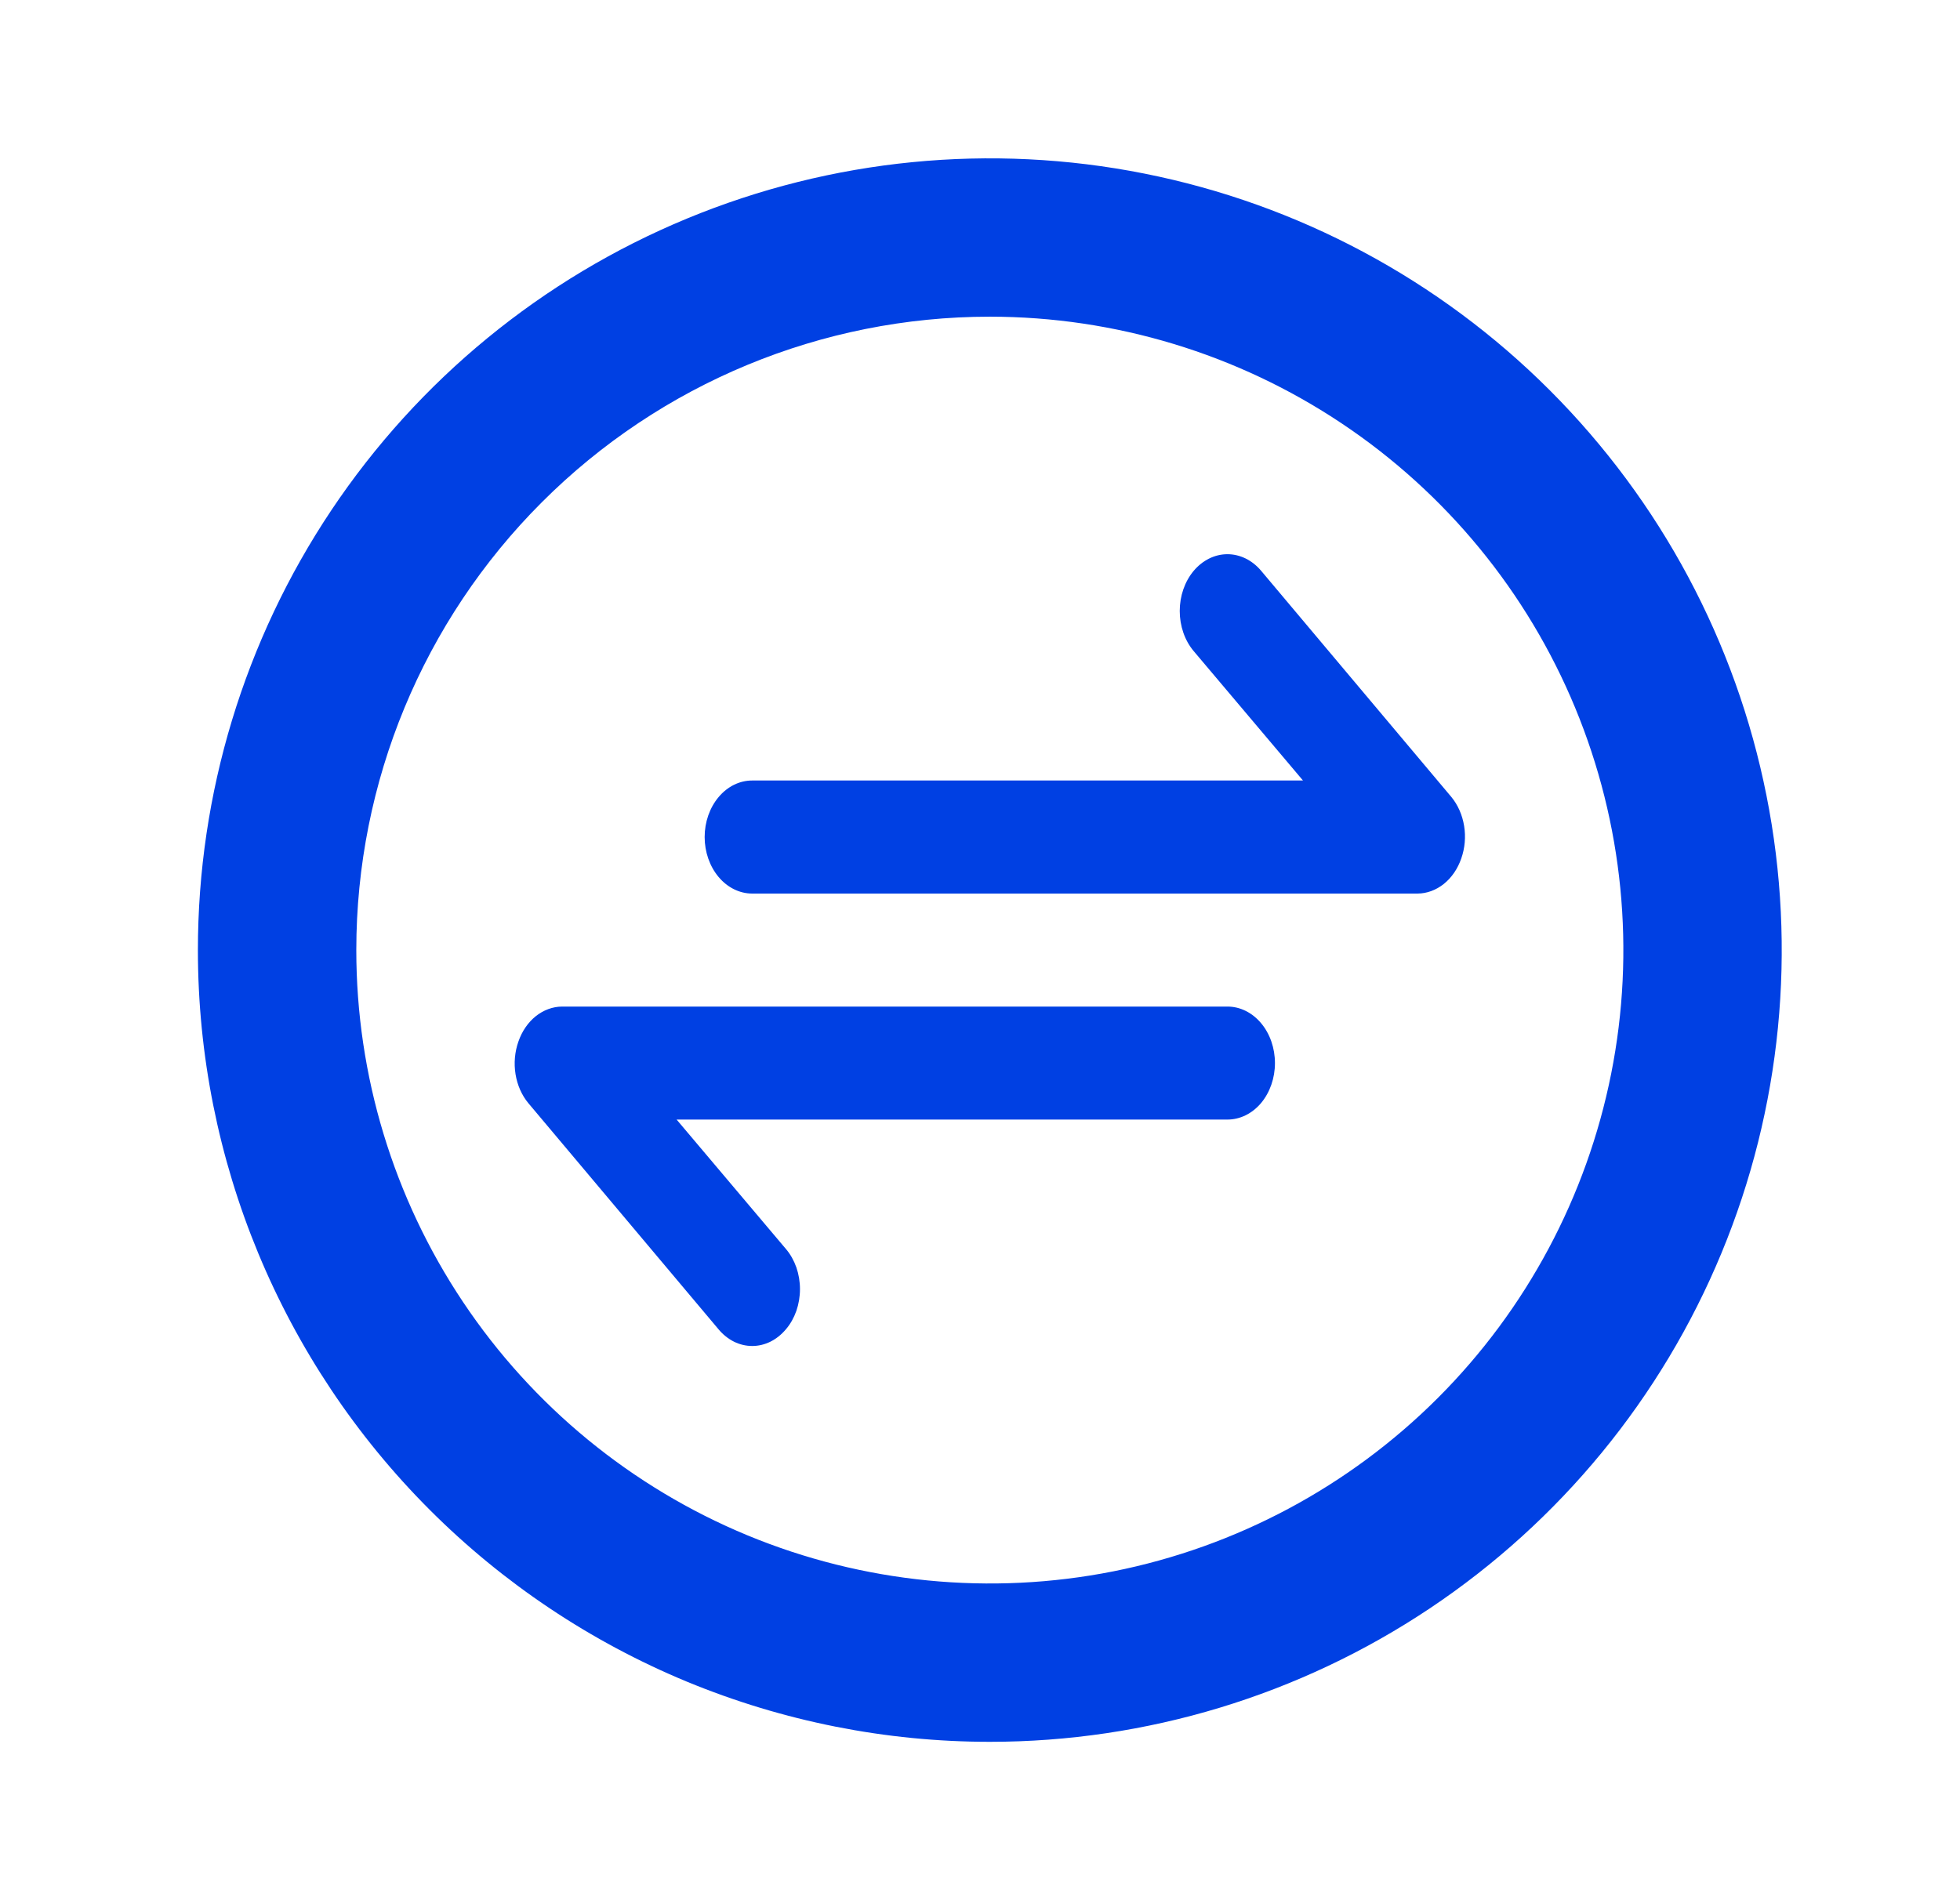
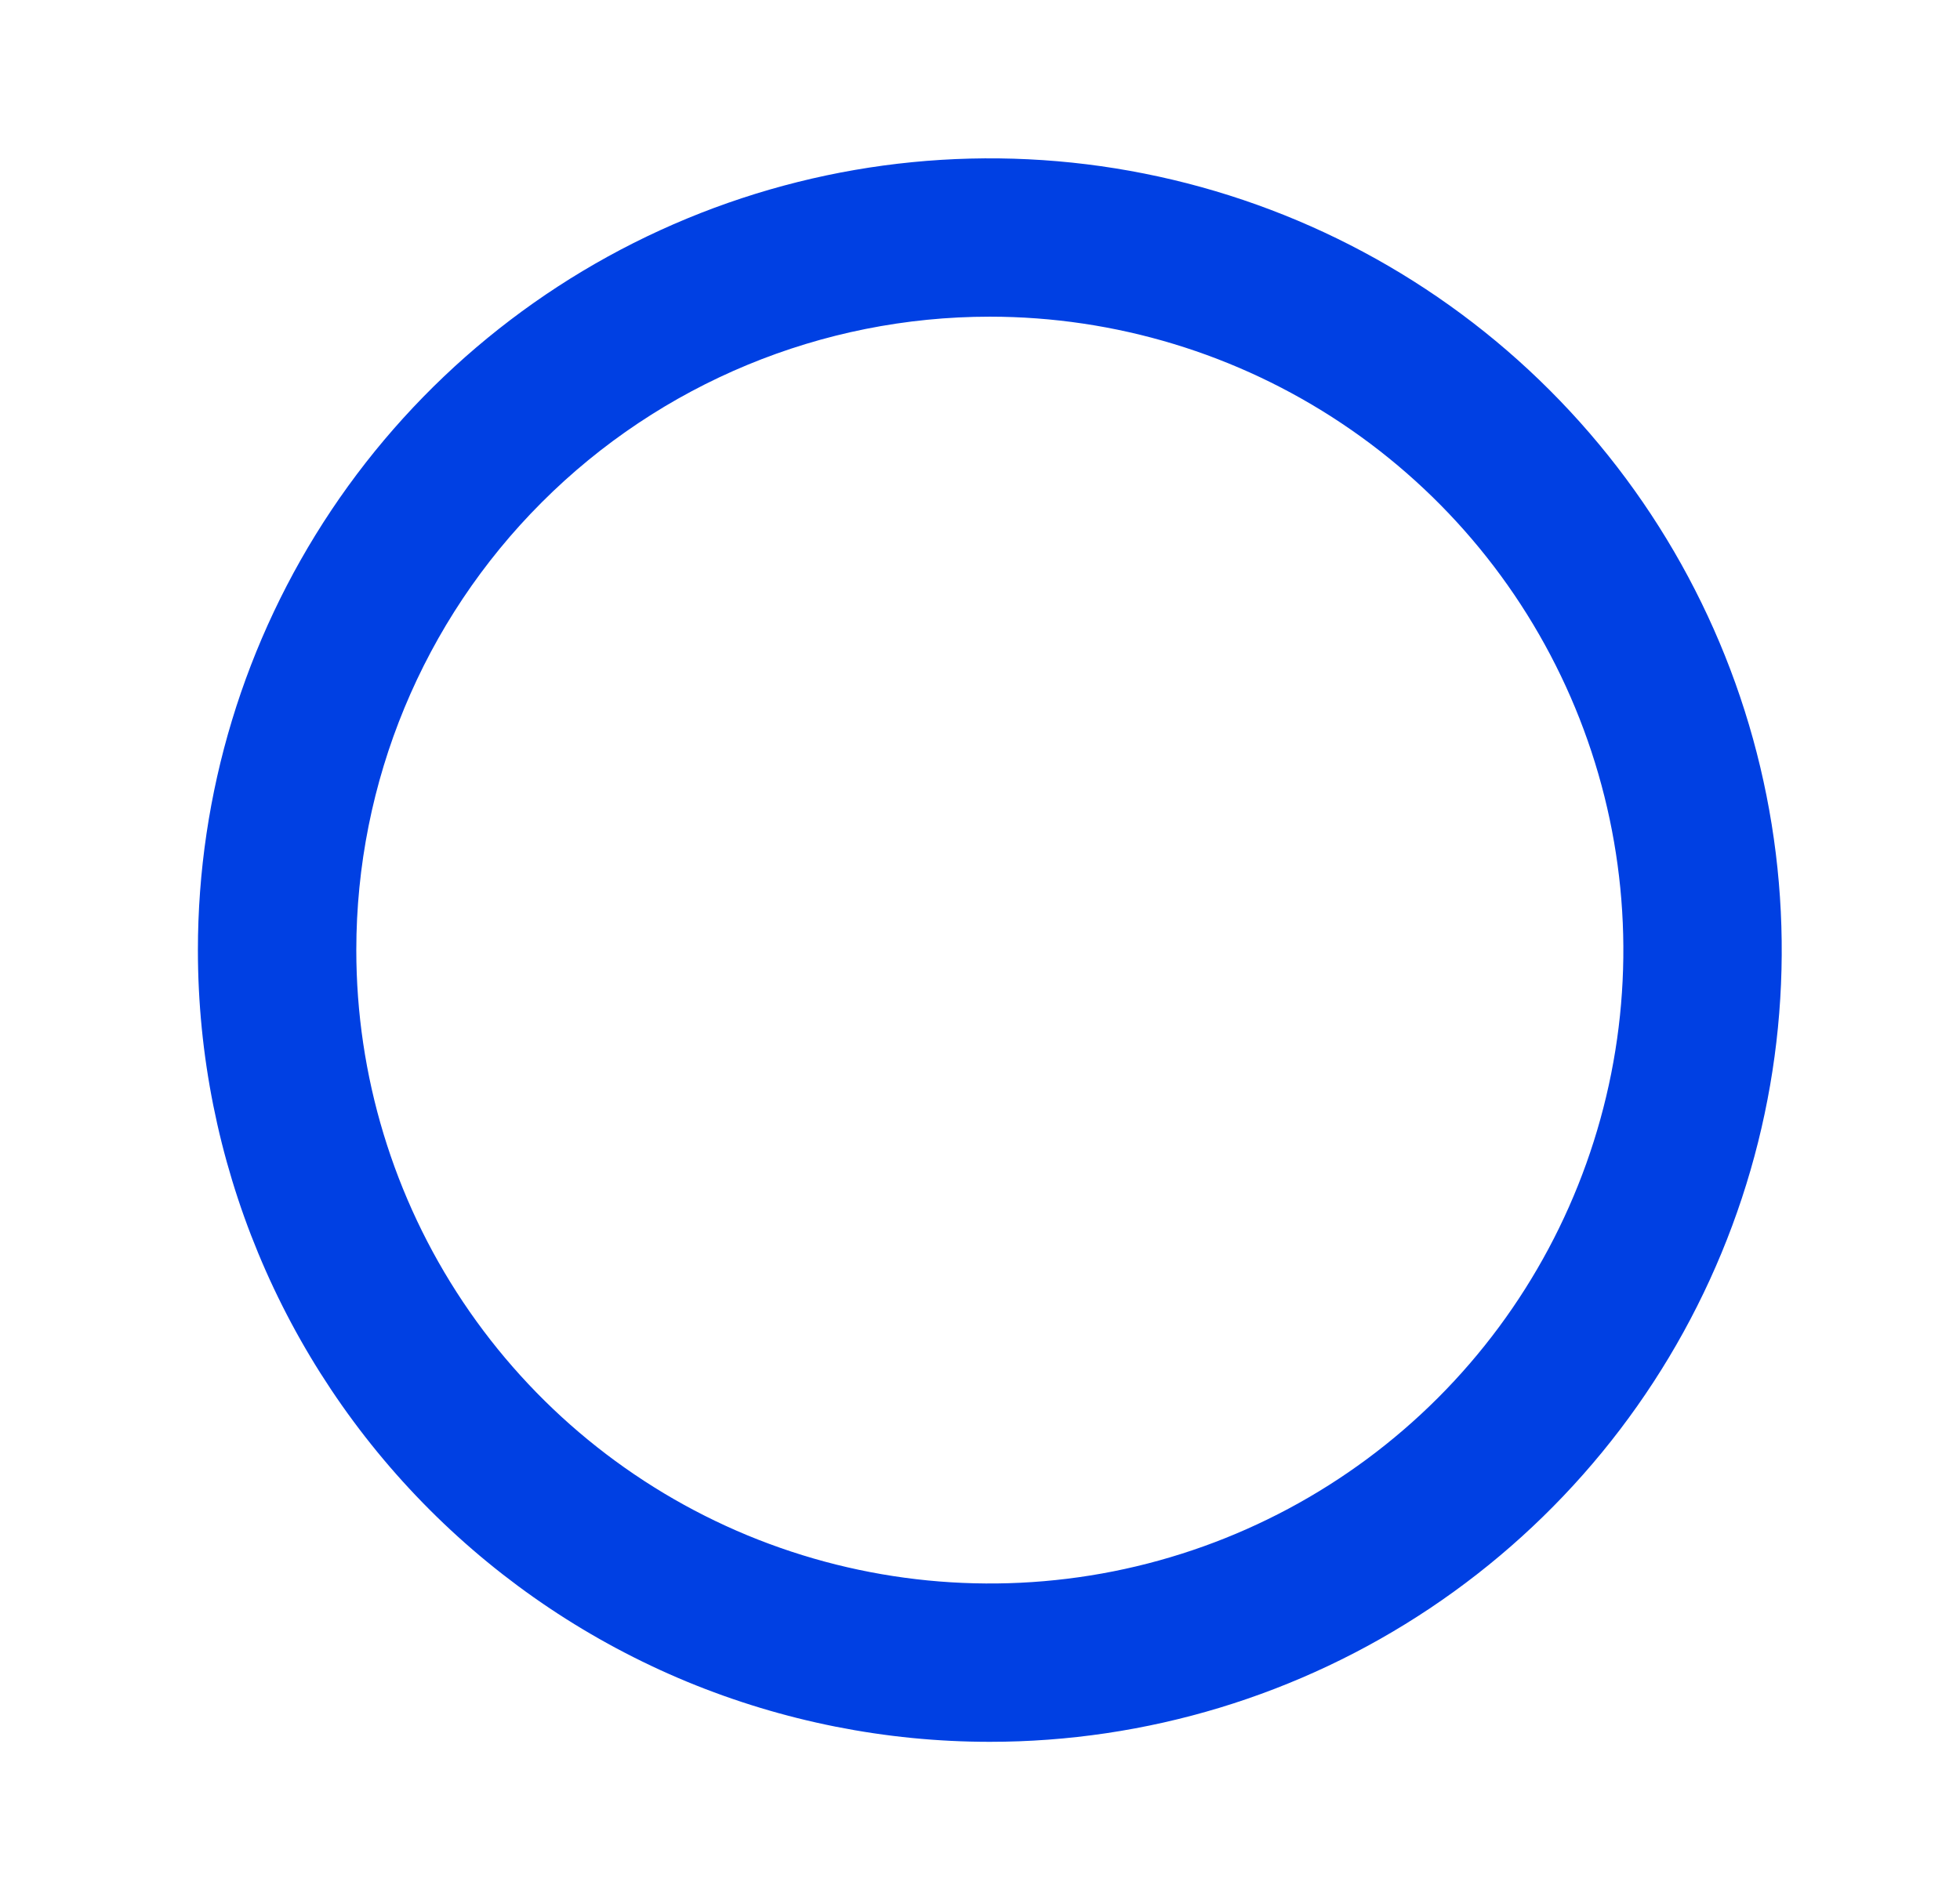
<svg xmlns="http://www.w3.org/2000/svg" width="33" height="32" viewBox="0 0 33 32" fill="none">
  <path d="M16.665 29.333C19.302 29.333 21.88 28.551 24.073 27.086C26.266 25.621 27.975 23.539 28.984 21.102C29.993 18.666 30.257 15.985 29.742 13.399C29.228 10.812 27.958 8.437 26.093 6.572C24.229 4.707 21.853 3.437 19.267 2.923C16.68 2.408 13.999 2.673 11.563 3.682C9.127 4.691 7.044 6.4 5.579 8.592C4.114 10.785 3.332 13.363 3.332 16C3.332 19.536 4.737 22.928 7.237 25.428C8.475 26.666 9.945 27.648 11.563 28.319C13.181 28.988 14.914 29.333 16.665 29.333ZM16.665 5.333C18.775 5.333 20.837 5.959 22.591 7.131C24.346 8.303 25.713 9.969 26.52 11.918C27.327 13.867 27.539 16.012 27.127 18.081C26.715 20.15 25.7 22.051 24.208 23.543C22.716 25.034 20.816 26.05 18.746 26.462C16.677 26.873 14.533 26.662 12.583 25.855C10.634 25.047 8.968 23.68 7.796 21.926C6.624 20.172 5.999 18.11 5.999 16C5.999 13.171 7.122 10.458 9.123 8.458C11.123 6.457 13.836 5.333 16.665 5.333Z" fill="#0040E3" />
-   <path d="M24.435 13.42L21.234 9.613C21.16 9.525 21.071 9.454 20.974 9.406C20.876 9.358 20.772 9.333 20.666 9.333C20.453 9.333 20.249 9.434 20.098 9.613C19.947 9.793 19.863 10.036 19.863 10.289C19.863 10.543 19.947 10.786 20.098 10.965L21.938 13.144H12.665C12.452 13.144 12.249 13.244 12.099 13.423C11.949 13.601 11.864 13.843 11.864 14.096C11.864 14.348 11.949 14.59 12.099 14.769C12.249 14.947 12.452 15.048 12.665 15.048H23.867C24.025 15.047 24.179 14.99 24.31 14.885C24.441 14.78 24.543 14.631 24.603 14.457C24.664 14.284 24.681 14.093 24.651 13.909C24.621 13.724 24.546 13.554 24.435 13.42ZM20.666 16.951H9.464C9.306 16.952 9.152 17.009 9.021 17.113C8.89 17.218 8.788 17.367 8.728 17.541C8.667 17.714 8.65 17.905 8.68 18.09C8.71 18.275 8.785 18.445 8.896 18.578L12.097 22.385C12.171 22.474 12.259 22.545 12.357 22.594C12.454 22.642 12.559 22.667 12.665 22.667C12.77 22.667 12.875 22.642 12.972 22.594C13.07 22.545 13.158 22.474 13.233 22.385C13.308 22.297 13.367 22.192 13.408 22.076C13.448 21.96 13.469 21.835 13.469 21.709C13.469 21.584 13.448 21.459 13.408 21.343C13.367 21.227 13.308 21.122 13.233 21.034L11.392 18.854H20.666C20.878 18.854 21.082 18.754 21.232 18.576C21.382 18.397 21.466 18.155 21.466 17.903C21.466 17.65 21.382 17.408 21.232 17.23C21.082 17.051 20.878 16.951 20.666 16.951Z" fill="#0040E3" />
</svg>